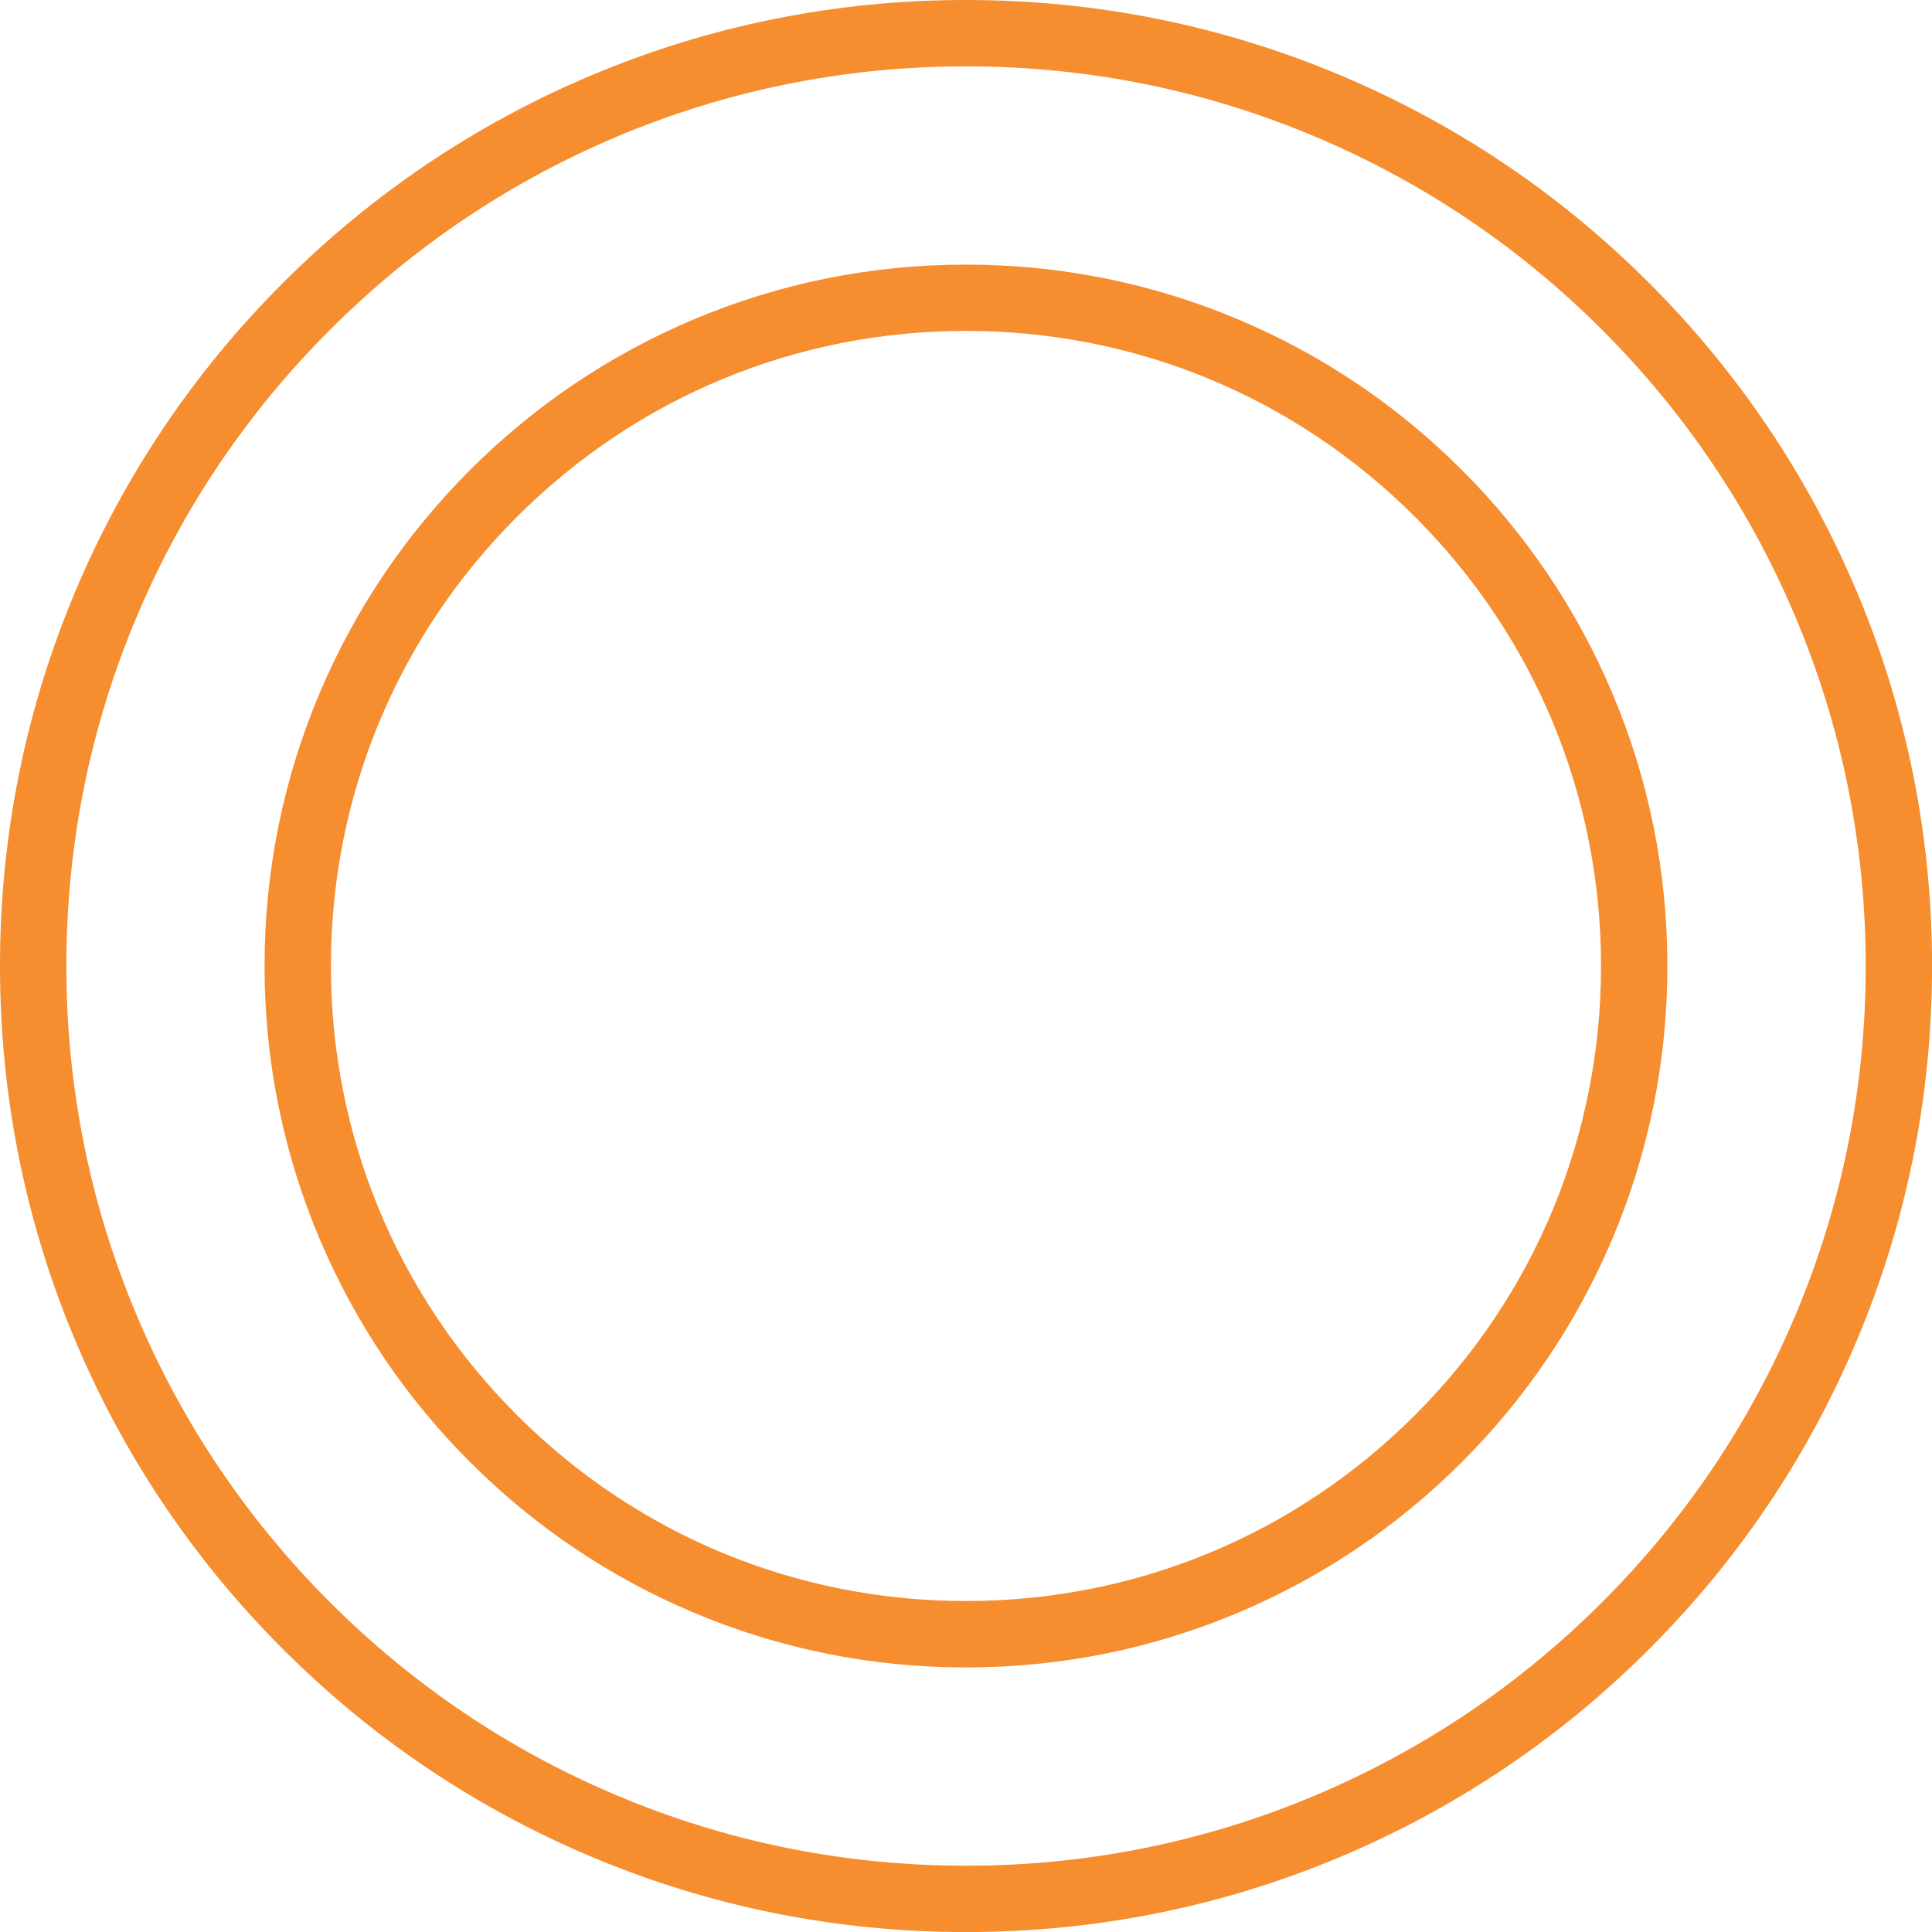
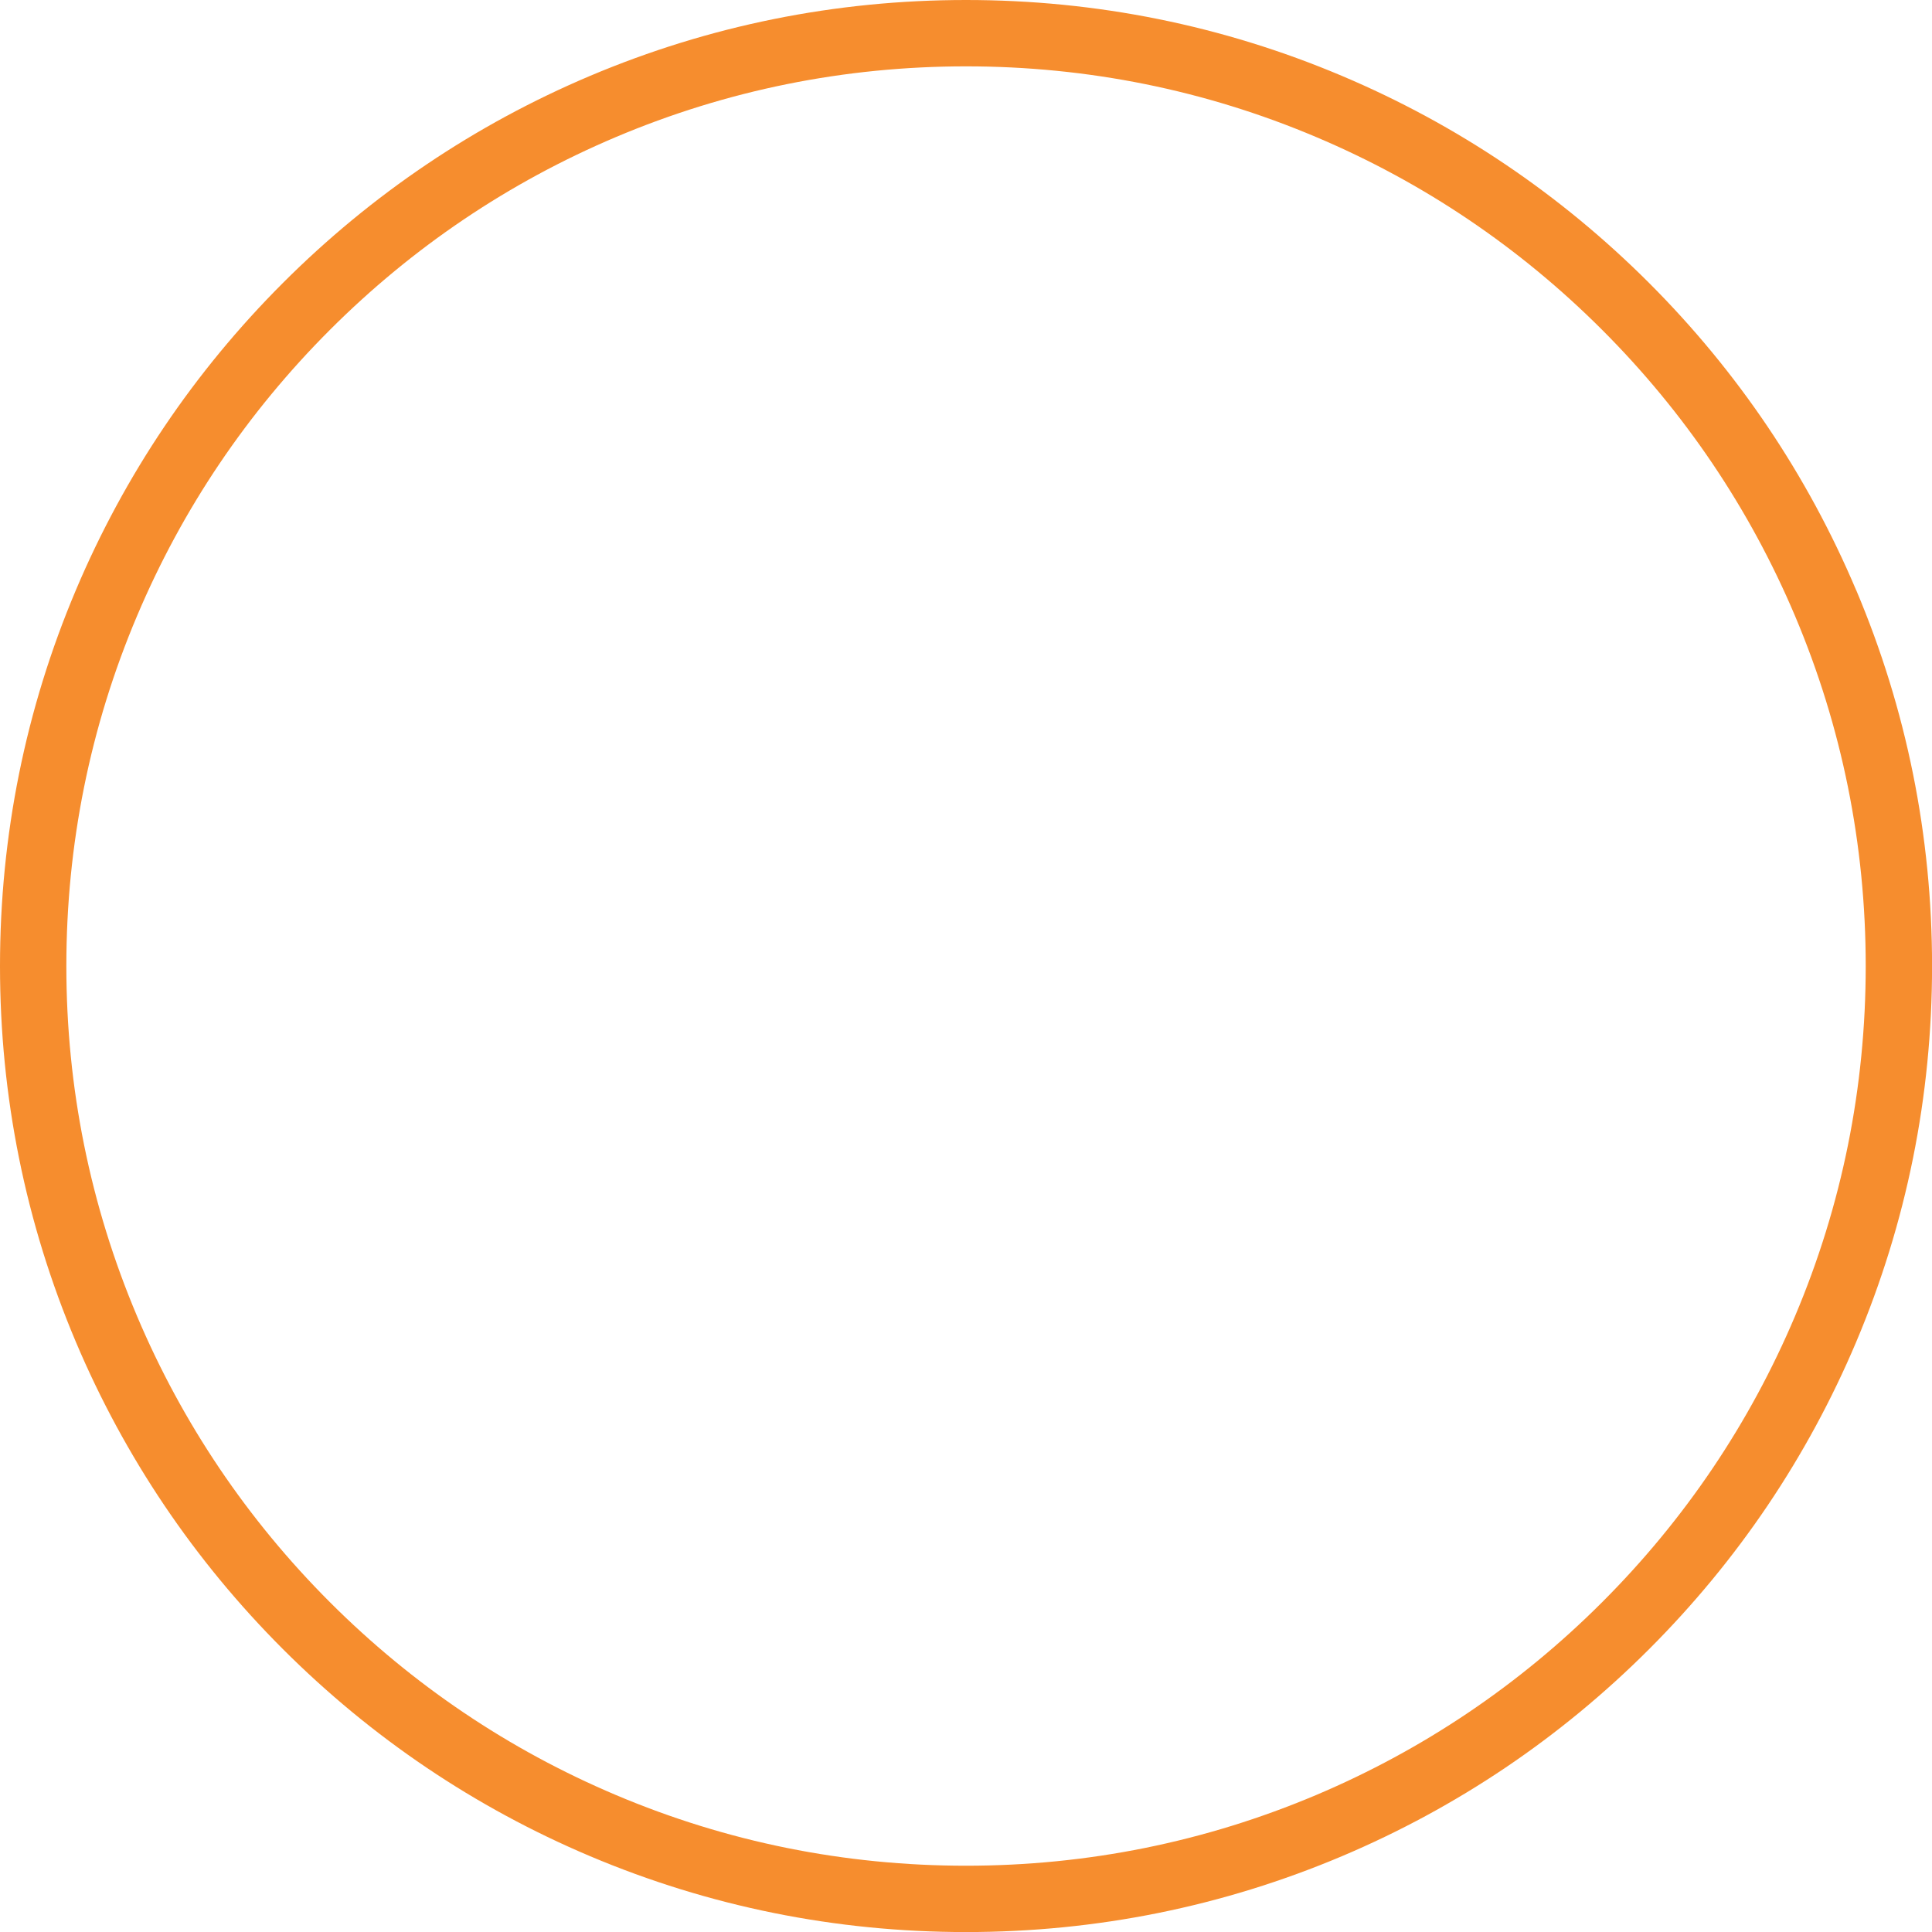
<svg xmlns="http://www.w3.org/2000/svg" id="Layer_2" data-name="Layer 2" viewBox="0 0 304.89 304.89">
  <defs>
    <style>      .cls-1 {        fill: #f68d2e;      }    </style>
  </defs>
  <g id="Laag_1" data-name="Laag 1">
    <g>
-       <path class="cls-1" d="M230.71,74.18c-10.16-10.16-22-18.14-35.18-23.72-13.65-5.77-28.15-8.7-43.09-8.7s-29.44,2.93-43.09,8.7c-13.18,5.58-25.02,13.56-35.18,23.72-10.16,10.16-18.14,22-23.72,35.18-5.77,13.65-8.7,28.15-8.7,43.09s2.93,29.44,8.7,43.09c5.58,13.18,13.56,25.02,23.72,35.18s22,18.14,35.18,23.72c13.65,5.77,28.15,8.7,43.09,8.7s29.44-2.93,43.09-8.7c13.18-5.58,25.02-13.56,35.18-23.72s18.14-22,23.72-35.18c5.77-13.65,8.7-28.15,8.7-43.09s-2.93-29.44-8.7-43.09c-5.58-13.18-13.56-25.02-23.72-35.18ZM223.31,223.31c-18.93,18.93-44.1,29.35-70.87,29.35s-51.94-10.42-70.87-29.35c-18.93-18.93-29.35-44.1-29.35-70.87s10.42-51.94,29.35-70.87c18.93-18.93,44.1-29.35,70.87-29.35s51.94,10.42,70.87,29.35c18.93,18.93,29.35,44.1,29.35,70.87s-10.42,51.94-29.35,70.87Z" />
      <path class="cls-1" d="M292.91,93.11c-7.68-18.15-18.67-34.46-32.67-48.46-14-14-30.3-24.99-48.46-32.67C192.99,4.03,173.02,0,152.45,0s-40.54,4.03-59.34,11.98c-18.15,7.68-34.46,18.67-48.46,32.67-14,14-24.99,30.3-32.67,48.46C4.03,111.9,0,131.87,0,152.45s4.03,40.54,11.98,59.34c7.68,18.15,18.67,34.46,32.67,48.46,14,14,30.3,24.99,48.46,32.67,18.8,7.95,38.76,11.98,59.34,11.98s40.54-4.03,59.34-11.98c18.15-7.68,34.46-18.67,48.46-32.67,14-14,24.99-30.3,32.67-48.46,7.95-18.8,11.98-38.76,11.98-59.34s-4.03-40.54-11.98-59.34ZM283.27,207.71c-7.15,16.91-17.39,32.09-30.43,45.13-13.04,13.04-28.23,23.28-45.13,30.43-17.5,7.4-36.09,11.16-55.26,11.16s-37.76-3.75-55.26-11.16c-16.91-7.15-32.09-17.39-45.13-30.43-13.04-13.04-23.28-28.23-30.43-45.13-7.4-17.5-11.16-36.09-11.16-55.26s3.75-37.76,11.16-55.26c7.15-16.91,17.39-32.09,30.43-45.13,13.04-13.04,28.23-23.28,45.13-30.43,17.5-7.4,36.09-11.16,55.26-11.16s37.76,3.75,55.26,11.16c16.91,7.15,32.09,17.39,45.13,30.43,13.04,13.04,23.28,28.23,30.43,45.13,7.4,17.5,11.16,36.09,11.16,55.26s-3.75,37.76-11.16,55.26Z" />
    </g>
  </g>
</svg>